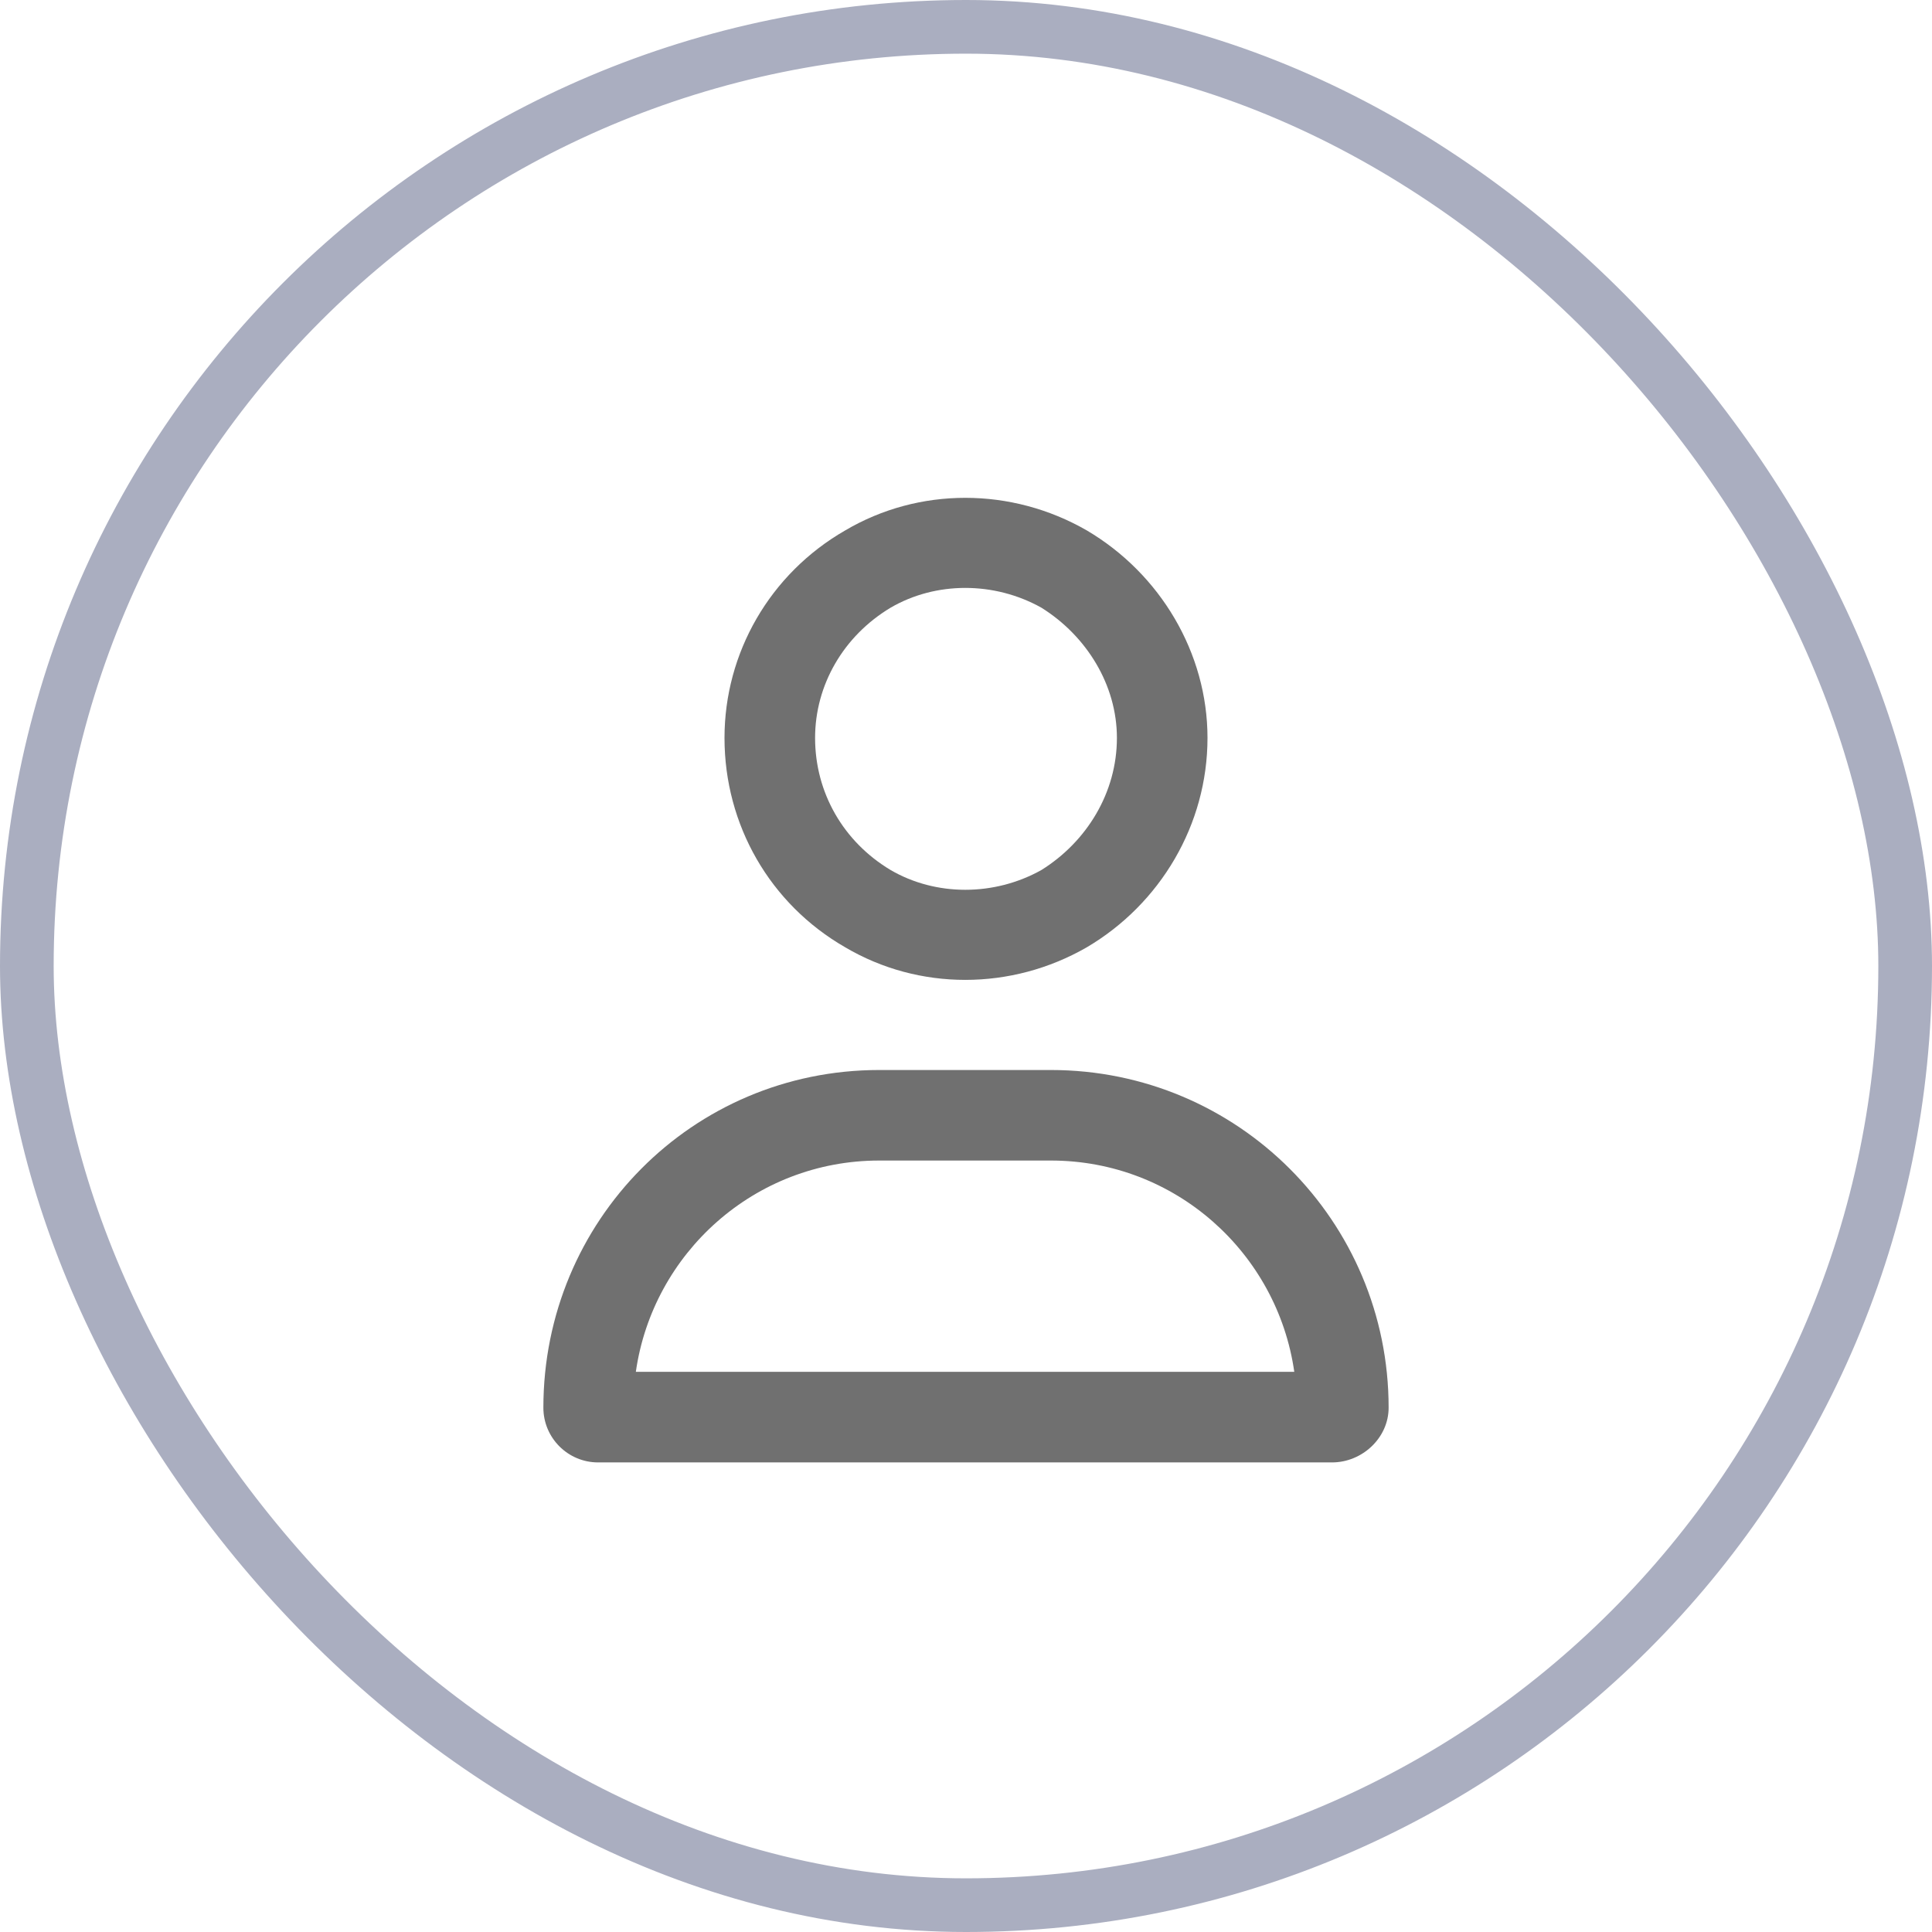
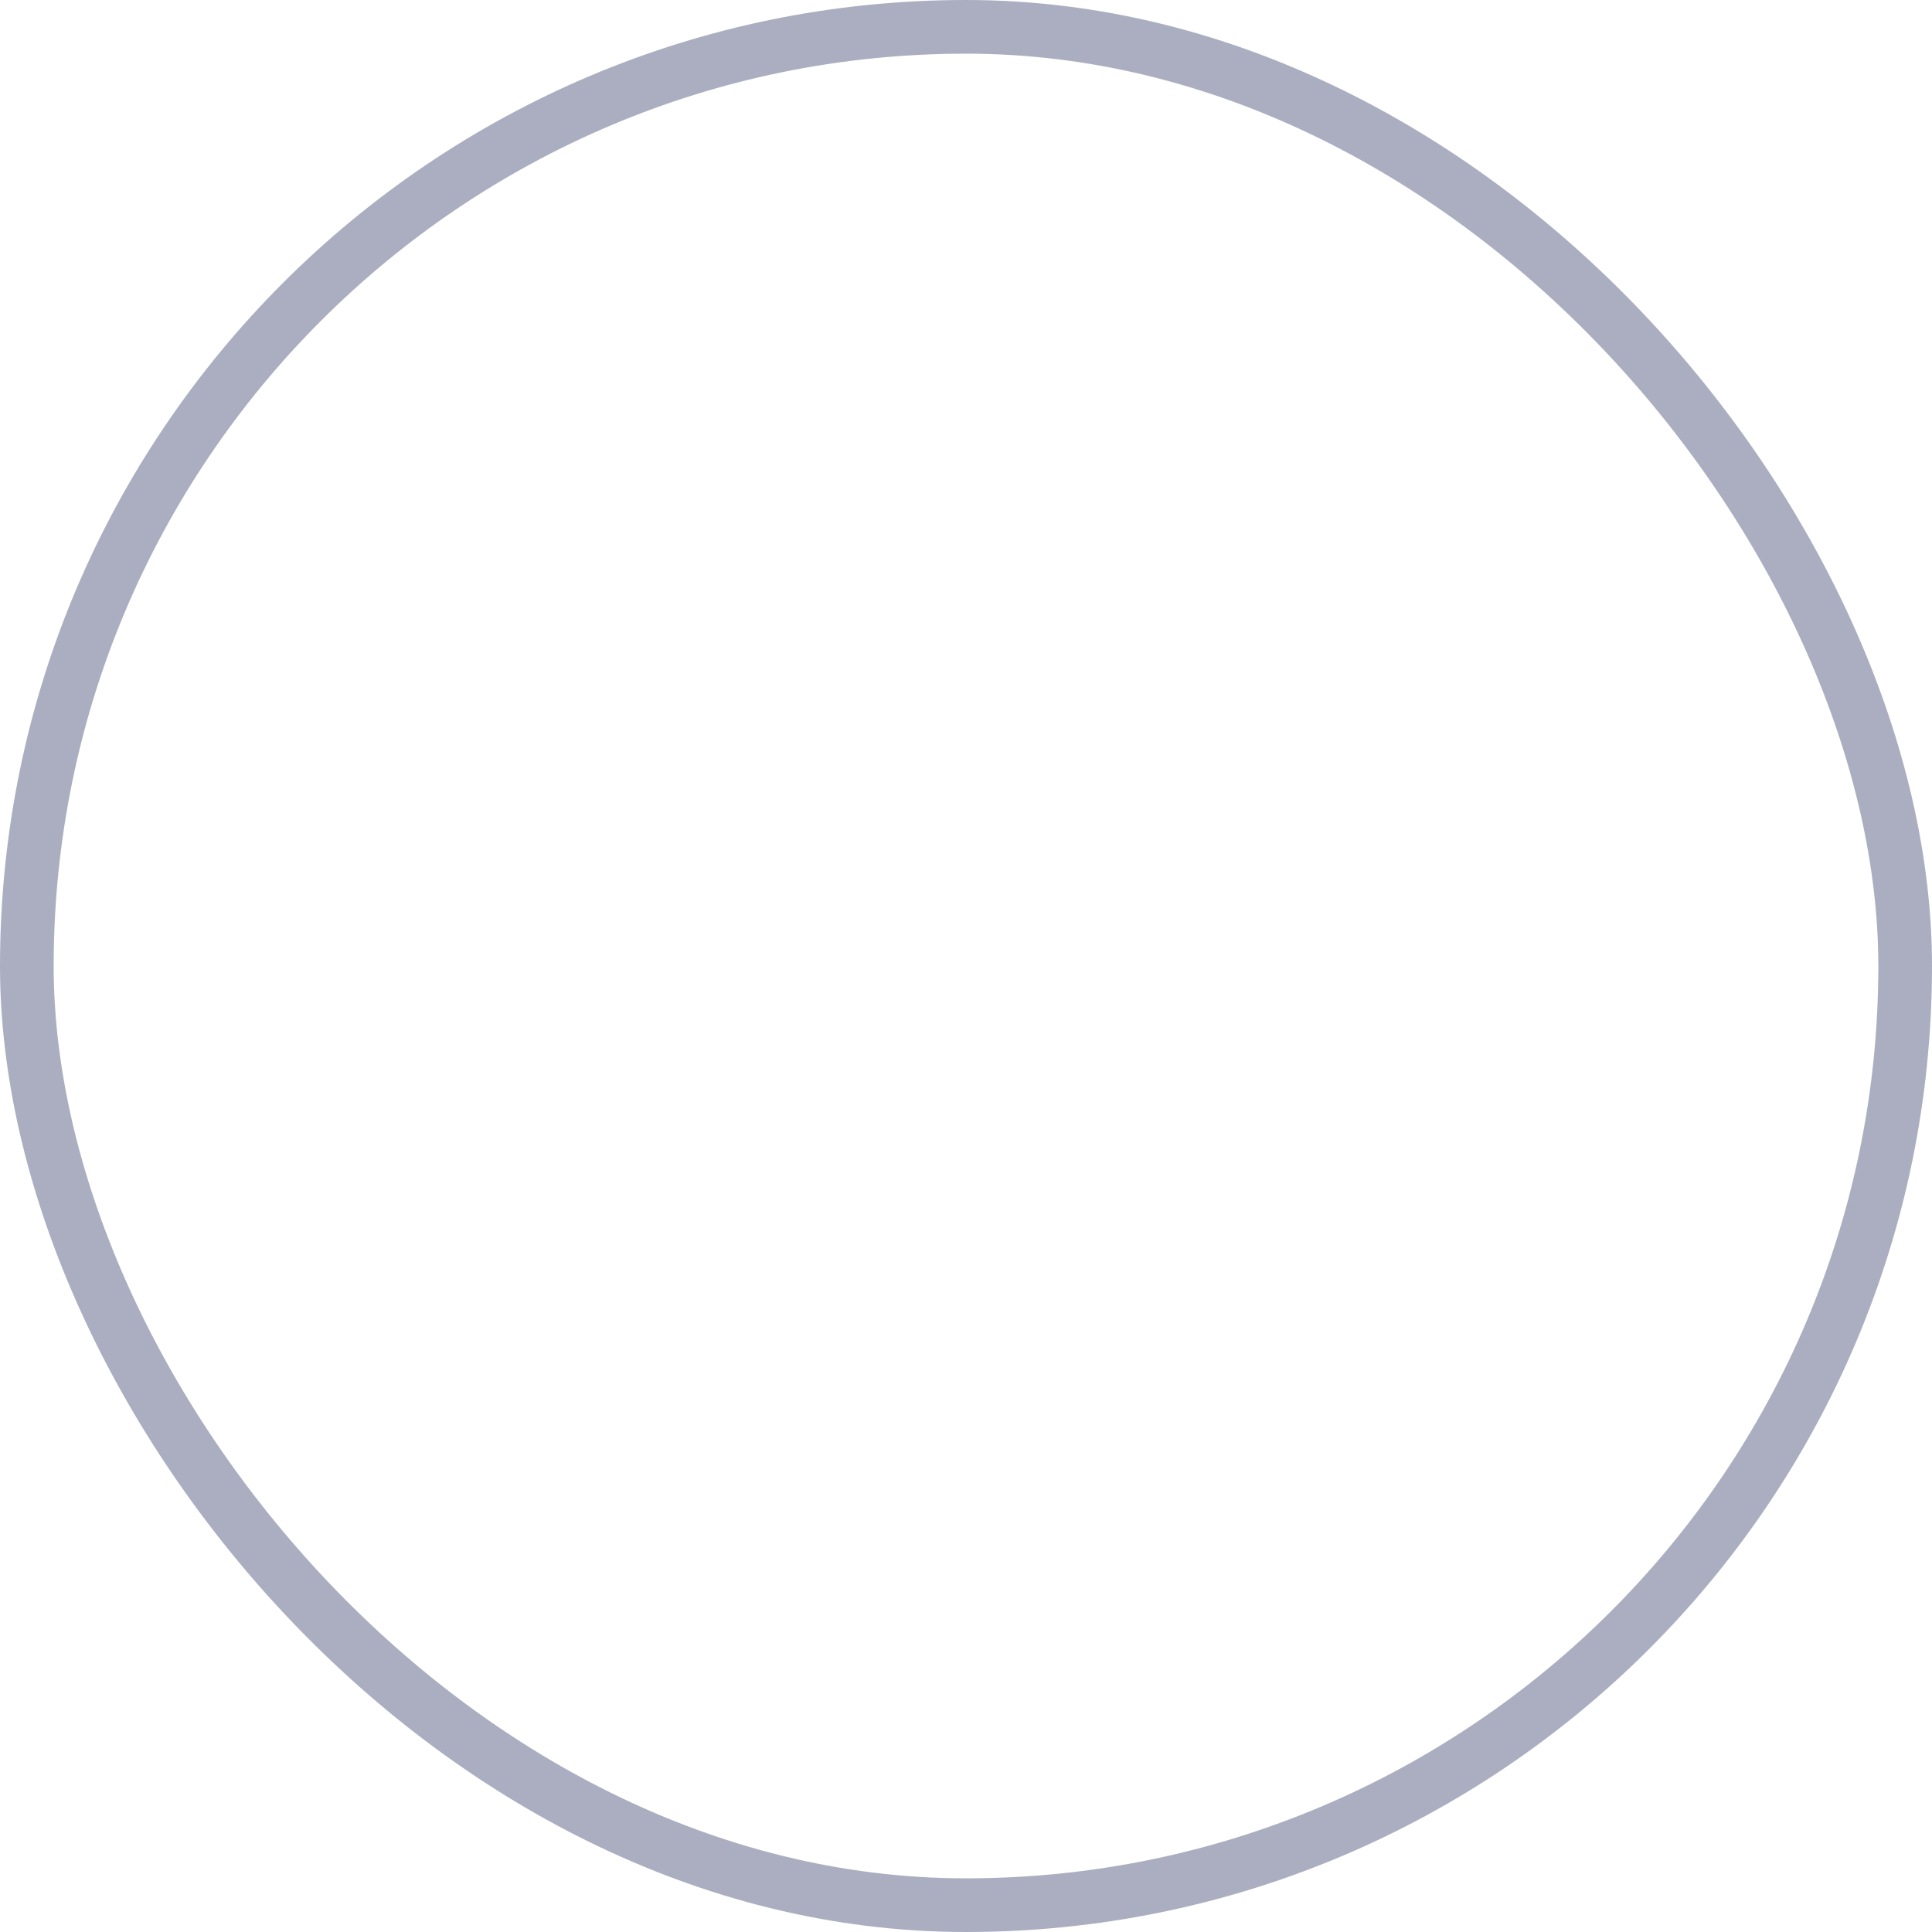
<svg xmlns="http://www.w3.org/2000/svg" width="36" height="36" viewBox="0 0 36 36" fill="none">
  <rect x="0.5" y="0.5" width="35" height="35" rx="17.5" stroke="#AAAEC0" />
-   <path d="M20.812 13.75C20.812 12.766 20.25 11.852 19.406 11.324C18.527 10.832 17.438 10.832 16.594 11.324C15.715 11.852 15.188 12.766 15.188 13.75C15.188 14.77 15.715 15.684 16.594 16.211C17.438 16.703 18.527 16.703 19.406 16.211C20.25 15.684 20.812 14.77 20.812 13.75ZM13.5 13.75C13.5 12.168 14.344 10.691 15.75 9.883C17.121 9.074 18.844 9.074 20.25 9.883C21.621 10.691 22.5 12.168 22.5 13.75C22.5 15.367 21.621 16.844 20.25 17.652C18.844 18.461 17.121 18.461 15.75 17.652C14.344 16.844 13.5 15.367 13.5 13.75ZM11.848 25.562H24.117C23.801 23.348 21.902 21.625 19.582 21.625H16.383C14.062 21.625 12.164 23.348 11.848 25.562ZM10.125 26.23C10.125 22.75 12.902 19.938 16.383 19.938H19.582C23.062 19.938 25.875 22.75 25.875 26.23C25.875 26.793 25.383 27.25 24.82 27.25H11.145C10.582 27.25 10.125 26.793 10.125 26.23Z" fill="black" fill-opacity="0.56" />
</svg>